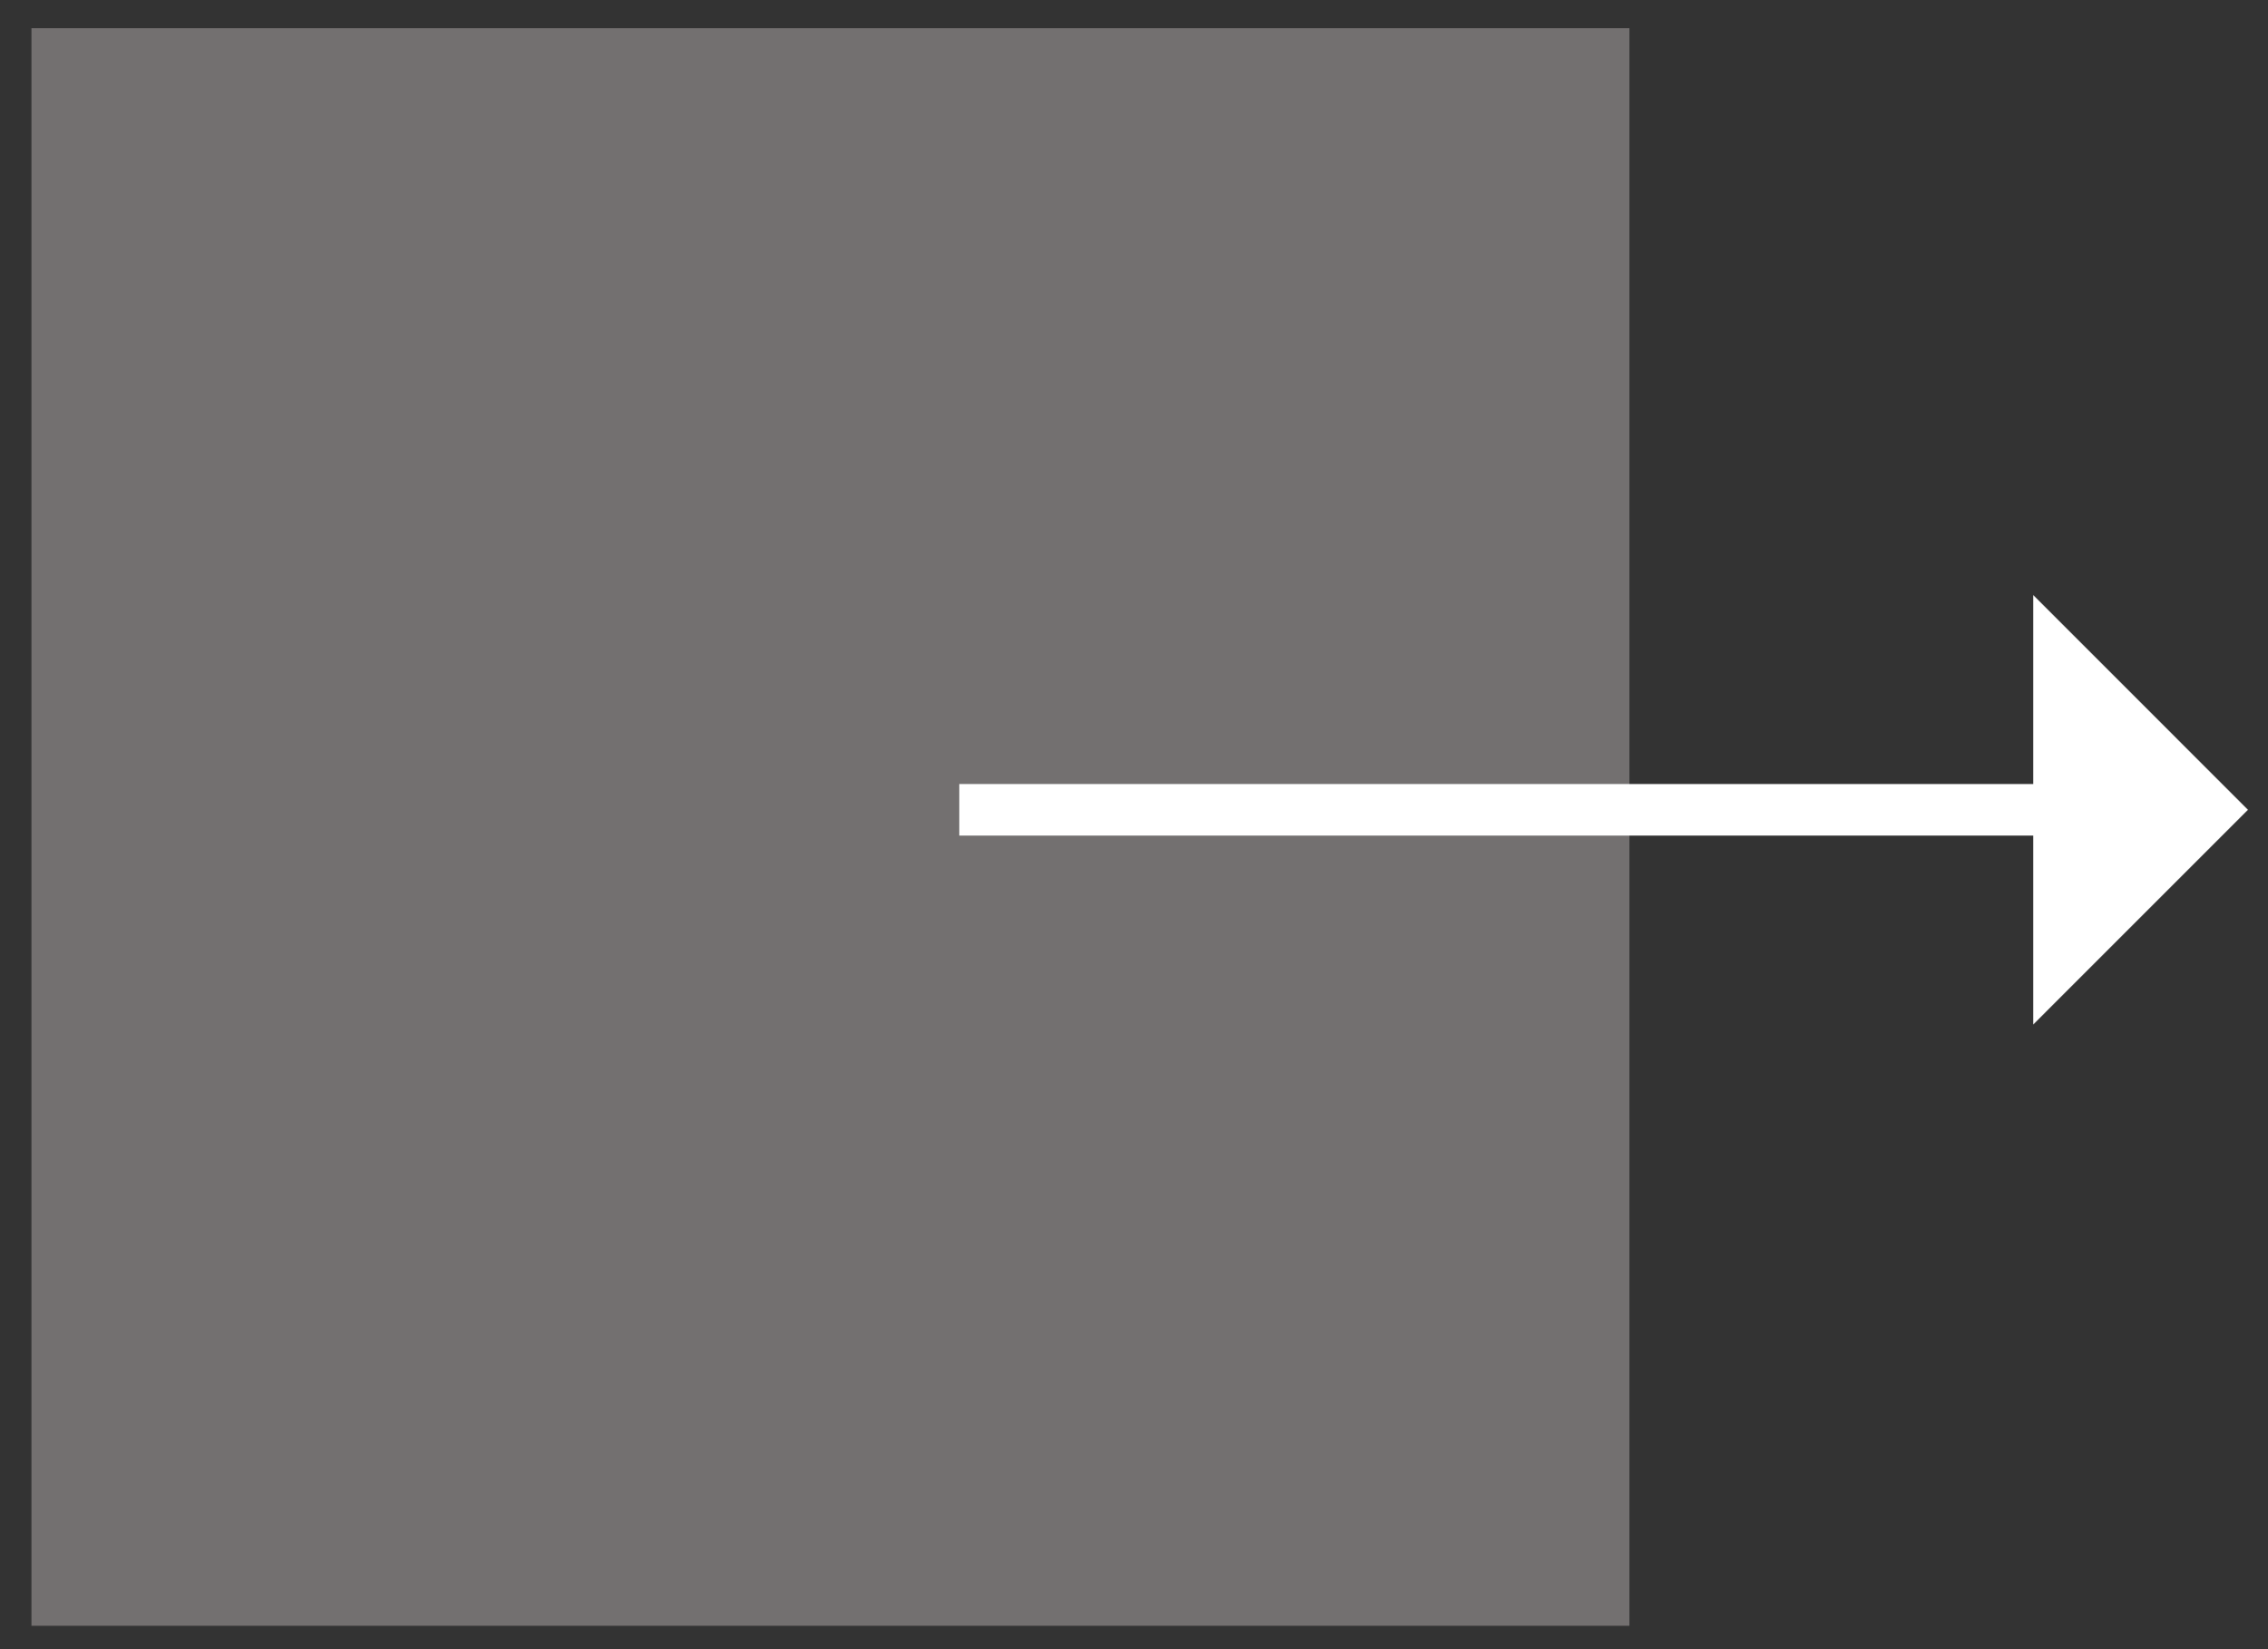
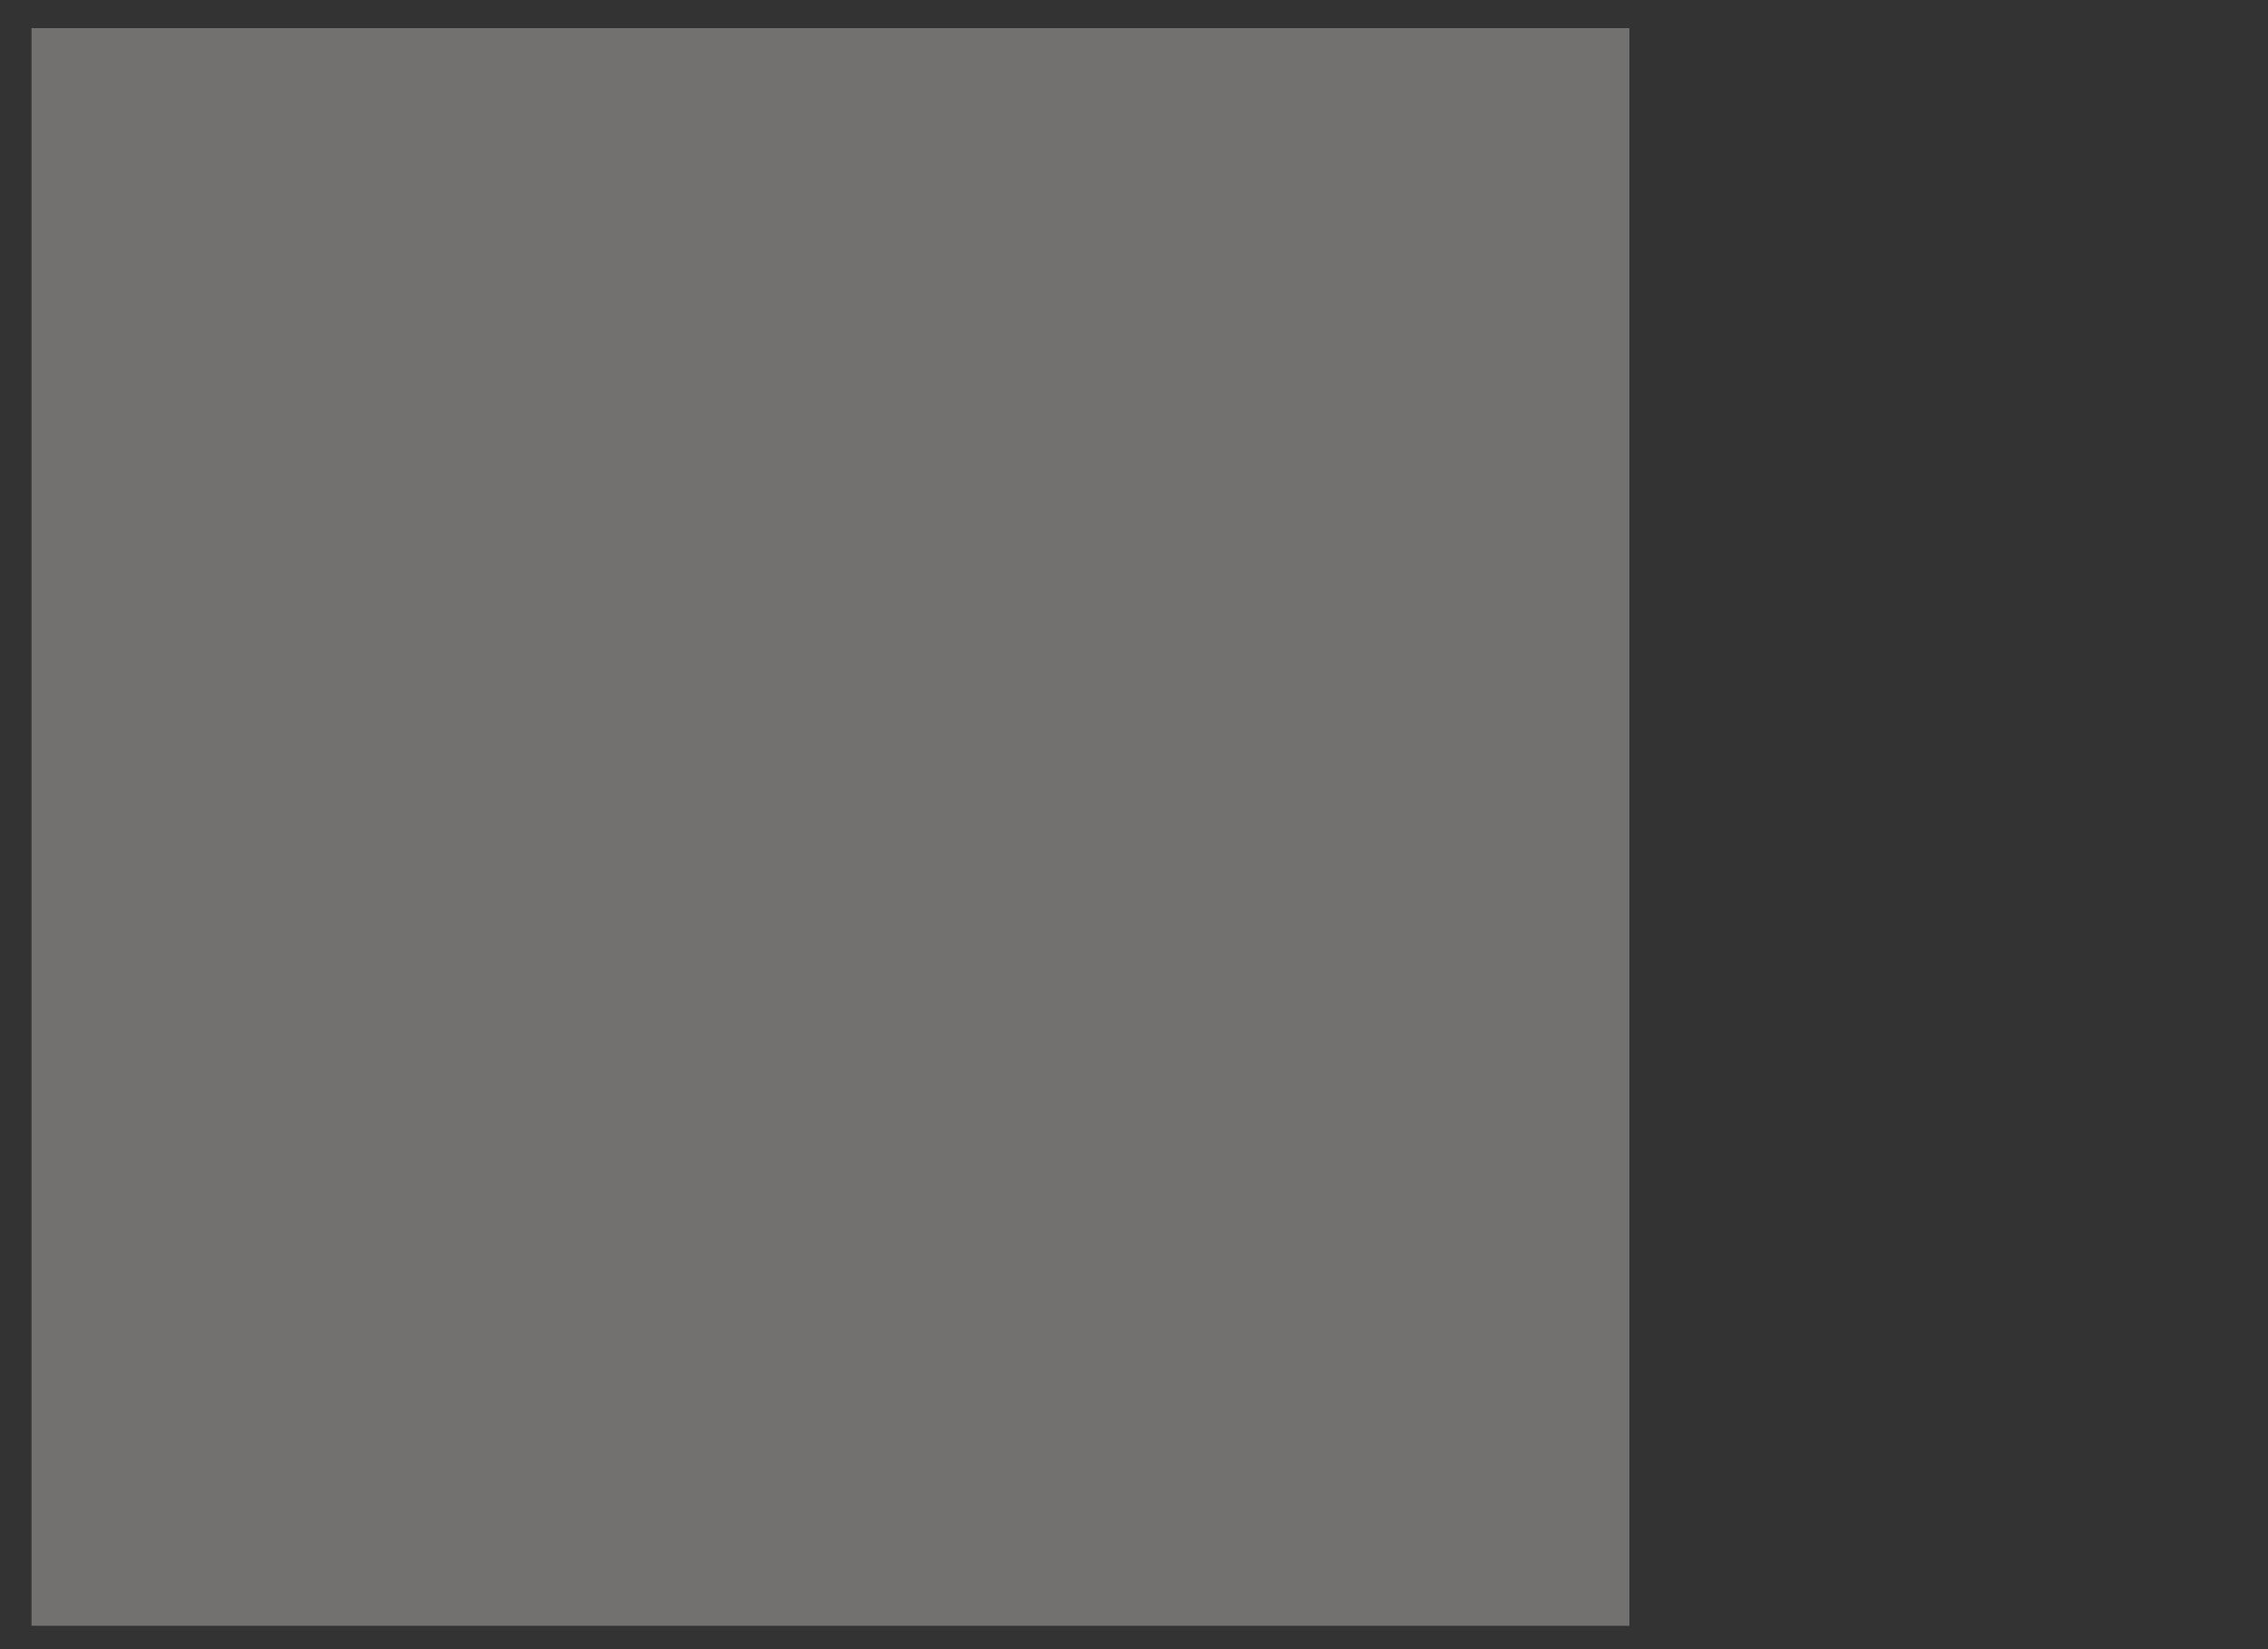
<svg xmlns="http://www.w3.org/2000/svg" width="44" height="32" viewBox="0 0 44 32" fill="none">
  <rect x="0" y="0" width="44" height="32" fill="#333333" stroke="none" />
  <rect x="0.611" y="0.546" width="31" height="31" fill="#737070" />
-   <path fill-rule="evenodd" clip-rule="evenodd" d="M39.445 16.213V19.88L43.611 15.713L39.445 11.546V15.213H18.611V16.213H39.445Z" fill="white" />
</svg>